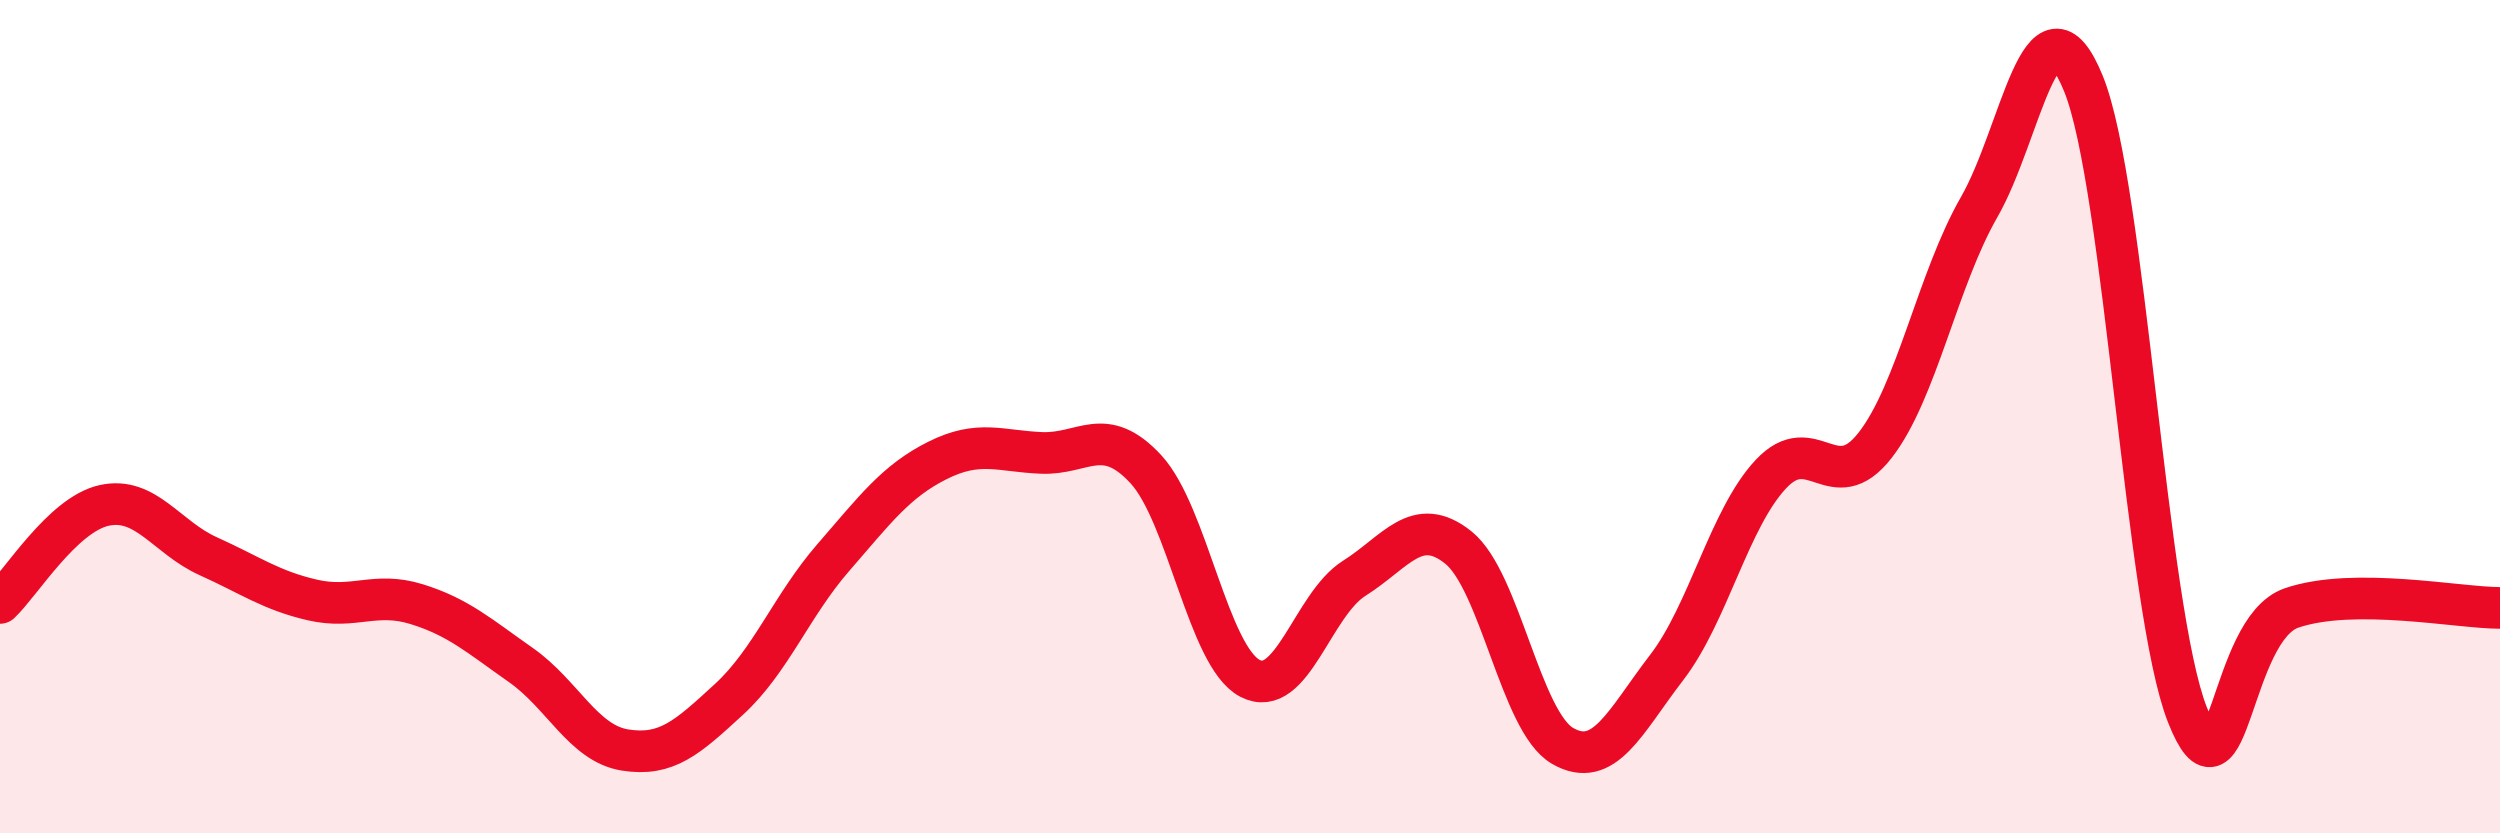
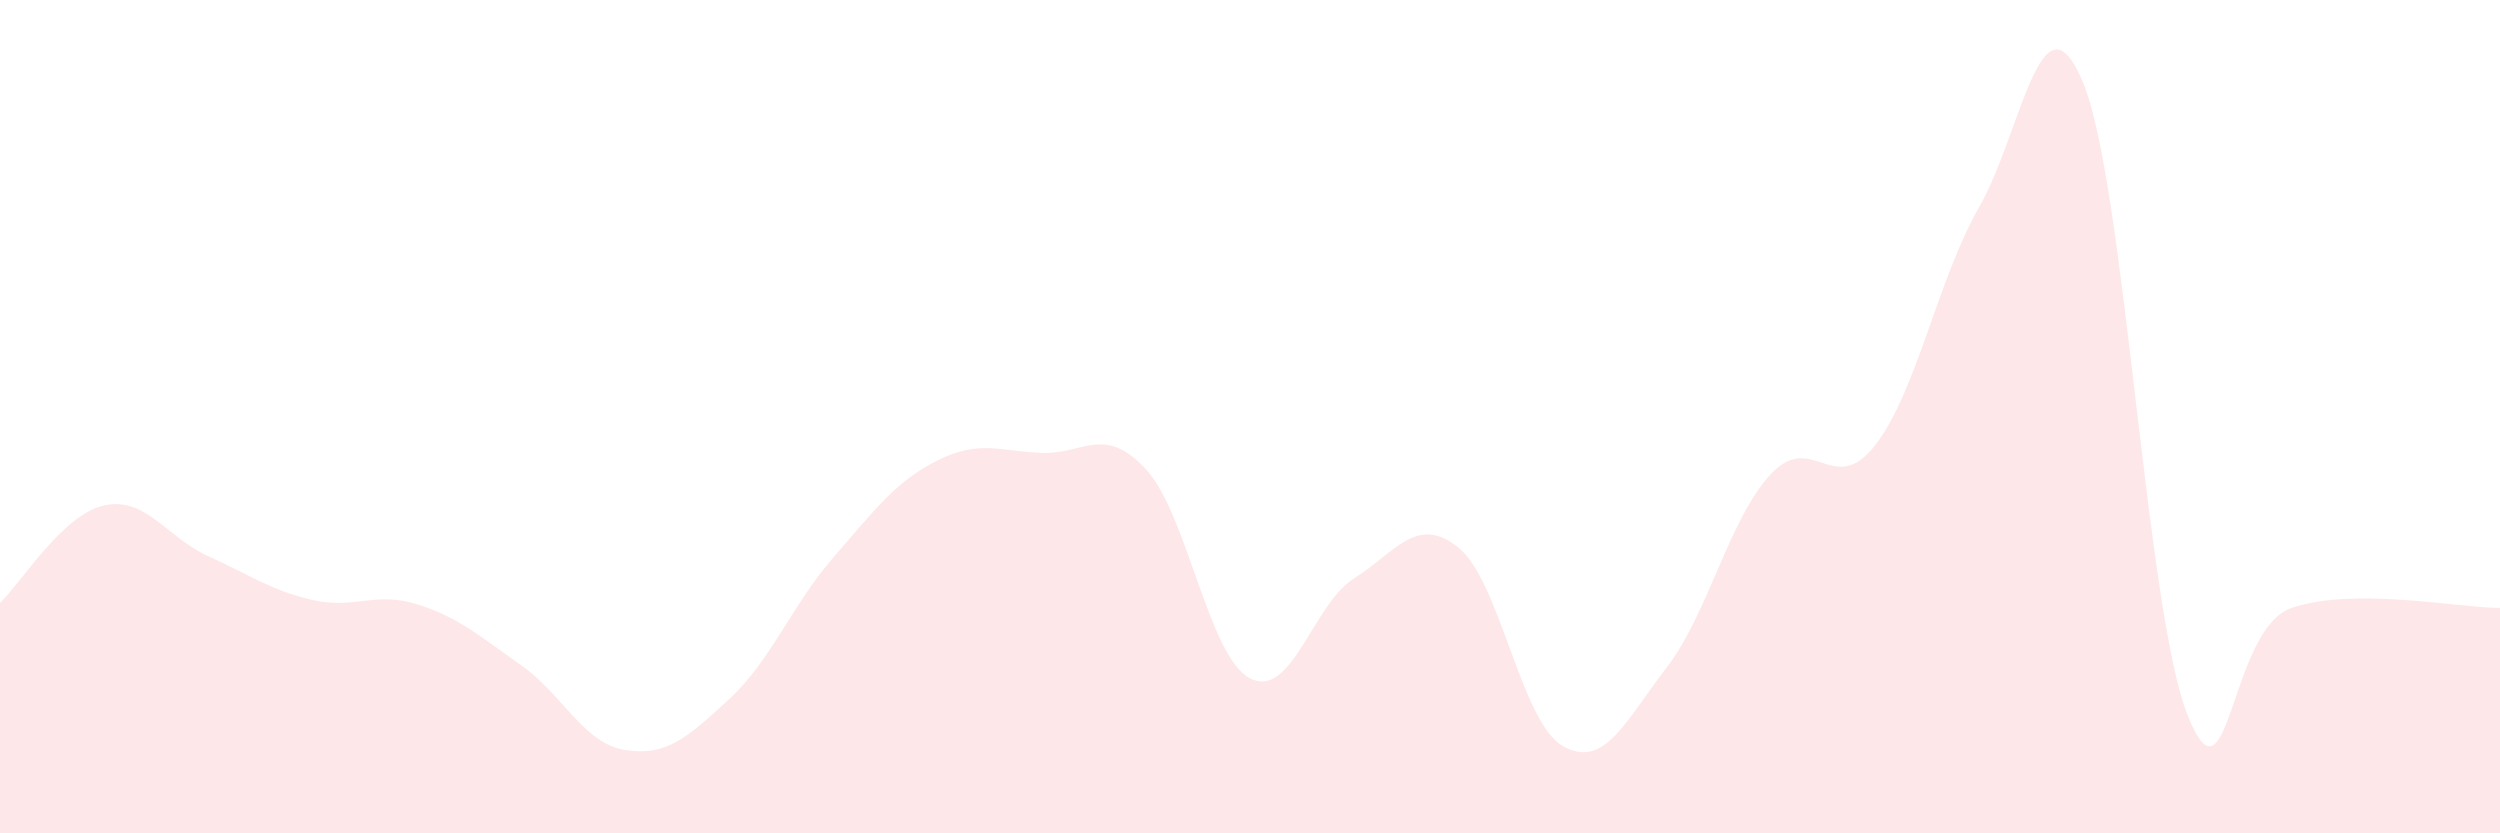
<svg xmlns="http://www.w3.org/2000/svg" width="60" height="20" viewBox="0 0 60 20">
  <path d="M 0,14.47 C 0.5,14 1.5,12.35 2.5,12.13 C 3.5,11.91 4,12.9 5,13.35 C 6,13.8 6.5,14.17 7.5,14.4 C 8.5,14.63 9,14.19 10,14.5 C 11,14.81 11.5,15.26 12.5,15.96 C 13.5,16.66 14,17.84 15,18 C 16,18.16 16.5,17.7 17.5,16.78 C 18.5,15.86 19,14.53 20,13.38 C 21,12.23 21.5,11.55 22.5,11.05 C 23.5,10.55 24,10.83 25,10.87 C 26,10.91 26.5,10.18 27.5,11.26 C 28.5,12.34 29,15.76 30,16.28 C 31,16.8 31.5,14.51 32.5,13.88 C 33.5,13.25 34,12.34 35,13.14 C 36,13.94 36.5,17.32 37.5,17.9 C 38.5,18.48 39,17.32 40,16.02 C 41,14.72 41.5,12.45 42.5,11.38 C 43.5,10.31 44,11.97 45,10.69 C 46,9.41 46.5,6.71 47.5,4.97 C 48.5,3.23 49,-0.44 50,2 C 51,4.44 51.5,14.64 52.5,17.16 C 53.5,19.68 53.5,15.1 55,14.59 C 56.5,14.08 59,14.59 60,14.59L60 20L0 20Z" fill="#EB0A25" opacity="0.1" stroke-linecap="round" stroke-linejoin="round" />
-   <path d="M 0,14.47 C 0.5,14 1.5,12.35 2.5,12.13 C 3.5,11.91 4,12.9 5,13.35 C 6,13.8 6.5,14.17 7.5,14.4 C 8.5,14.63 9,14.19 10,14.5 C 11,14.81 11.5,15.26 12.5,15.96 C 13.5,16.66 14,17.84 15,18 C 16,18.16 16.5,17.7 17.5,16.78 C 18.5,15.86 19,14.53 20,13.38 C 21,12.23 21.5,11.55 22.5,11.05 C 23.5,10.55 24,10.83 25,10.87 C 26,10.91 26.5,10.18 27.5,11.26 C 28.5,12.34 29,15.76 30,16.28 C 31,16.8 31.5,14.51 32.5,13.88 C 33.5,13.25 34,12.34 35,13.14 C 36,13.94 36.5,17.32 37.5,17.9 C 38.5,18.48 39,17.32 40,16.02 C 41,14.72 41.5,12.45 42.5,11.38 C 43.5,10.31 44,11.97 45,10.69 C 46,9.41 46.5,6.71 47.5,4.97 C 48.5,3.23 49,-0.44 50,2 C 51,4.44 51.5,14.64 52.5,17.16 C 53.5,19.68 53.5,15.1 55,14.59 C 56.5,14.08 59,14.59 60,14.59" stroke="#EB0A25" stroke-width="1" fill="none" stroke-linecap="round" stroke-linejoin="round" />
</svg>